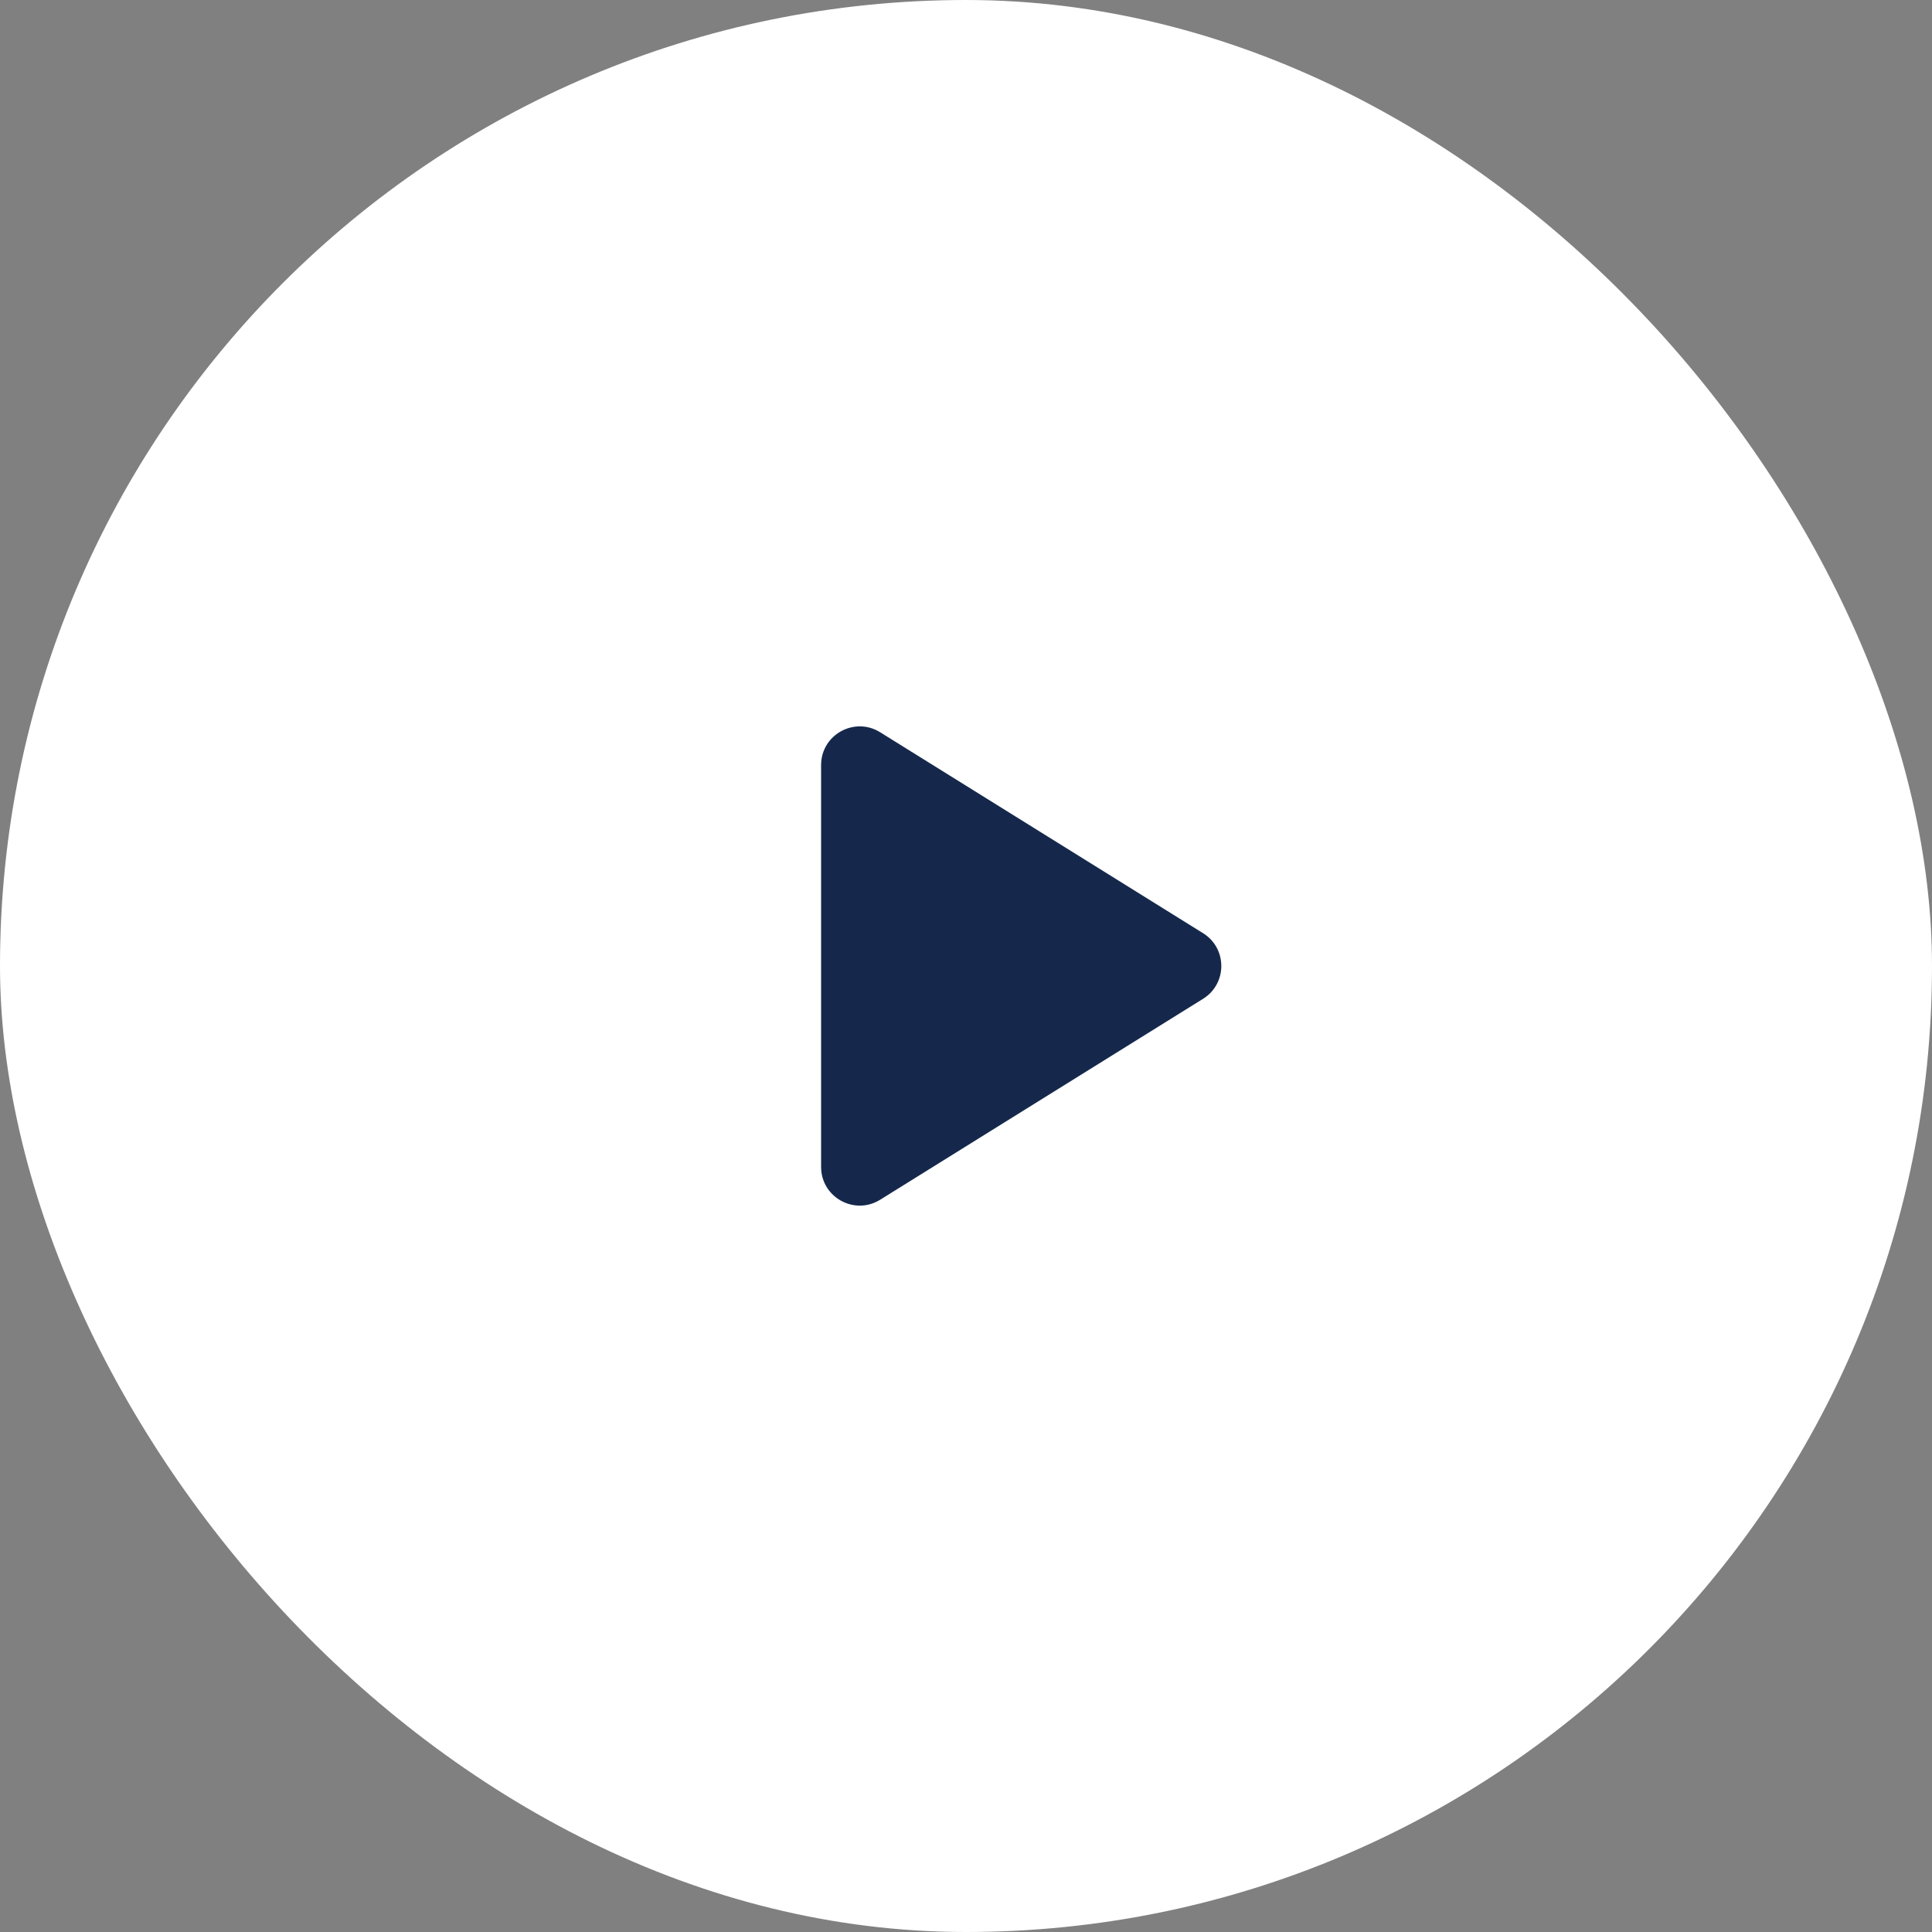
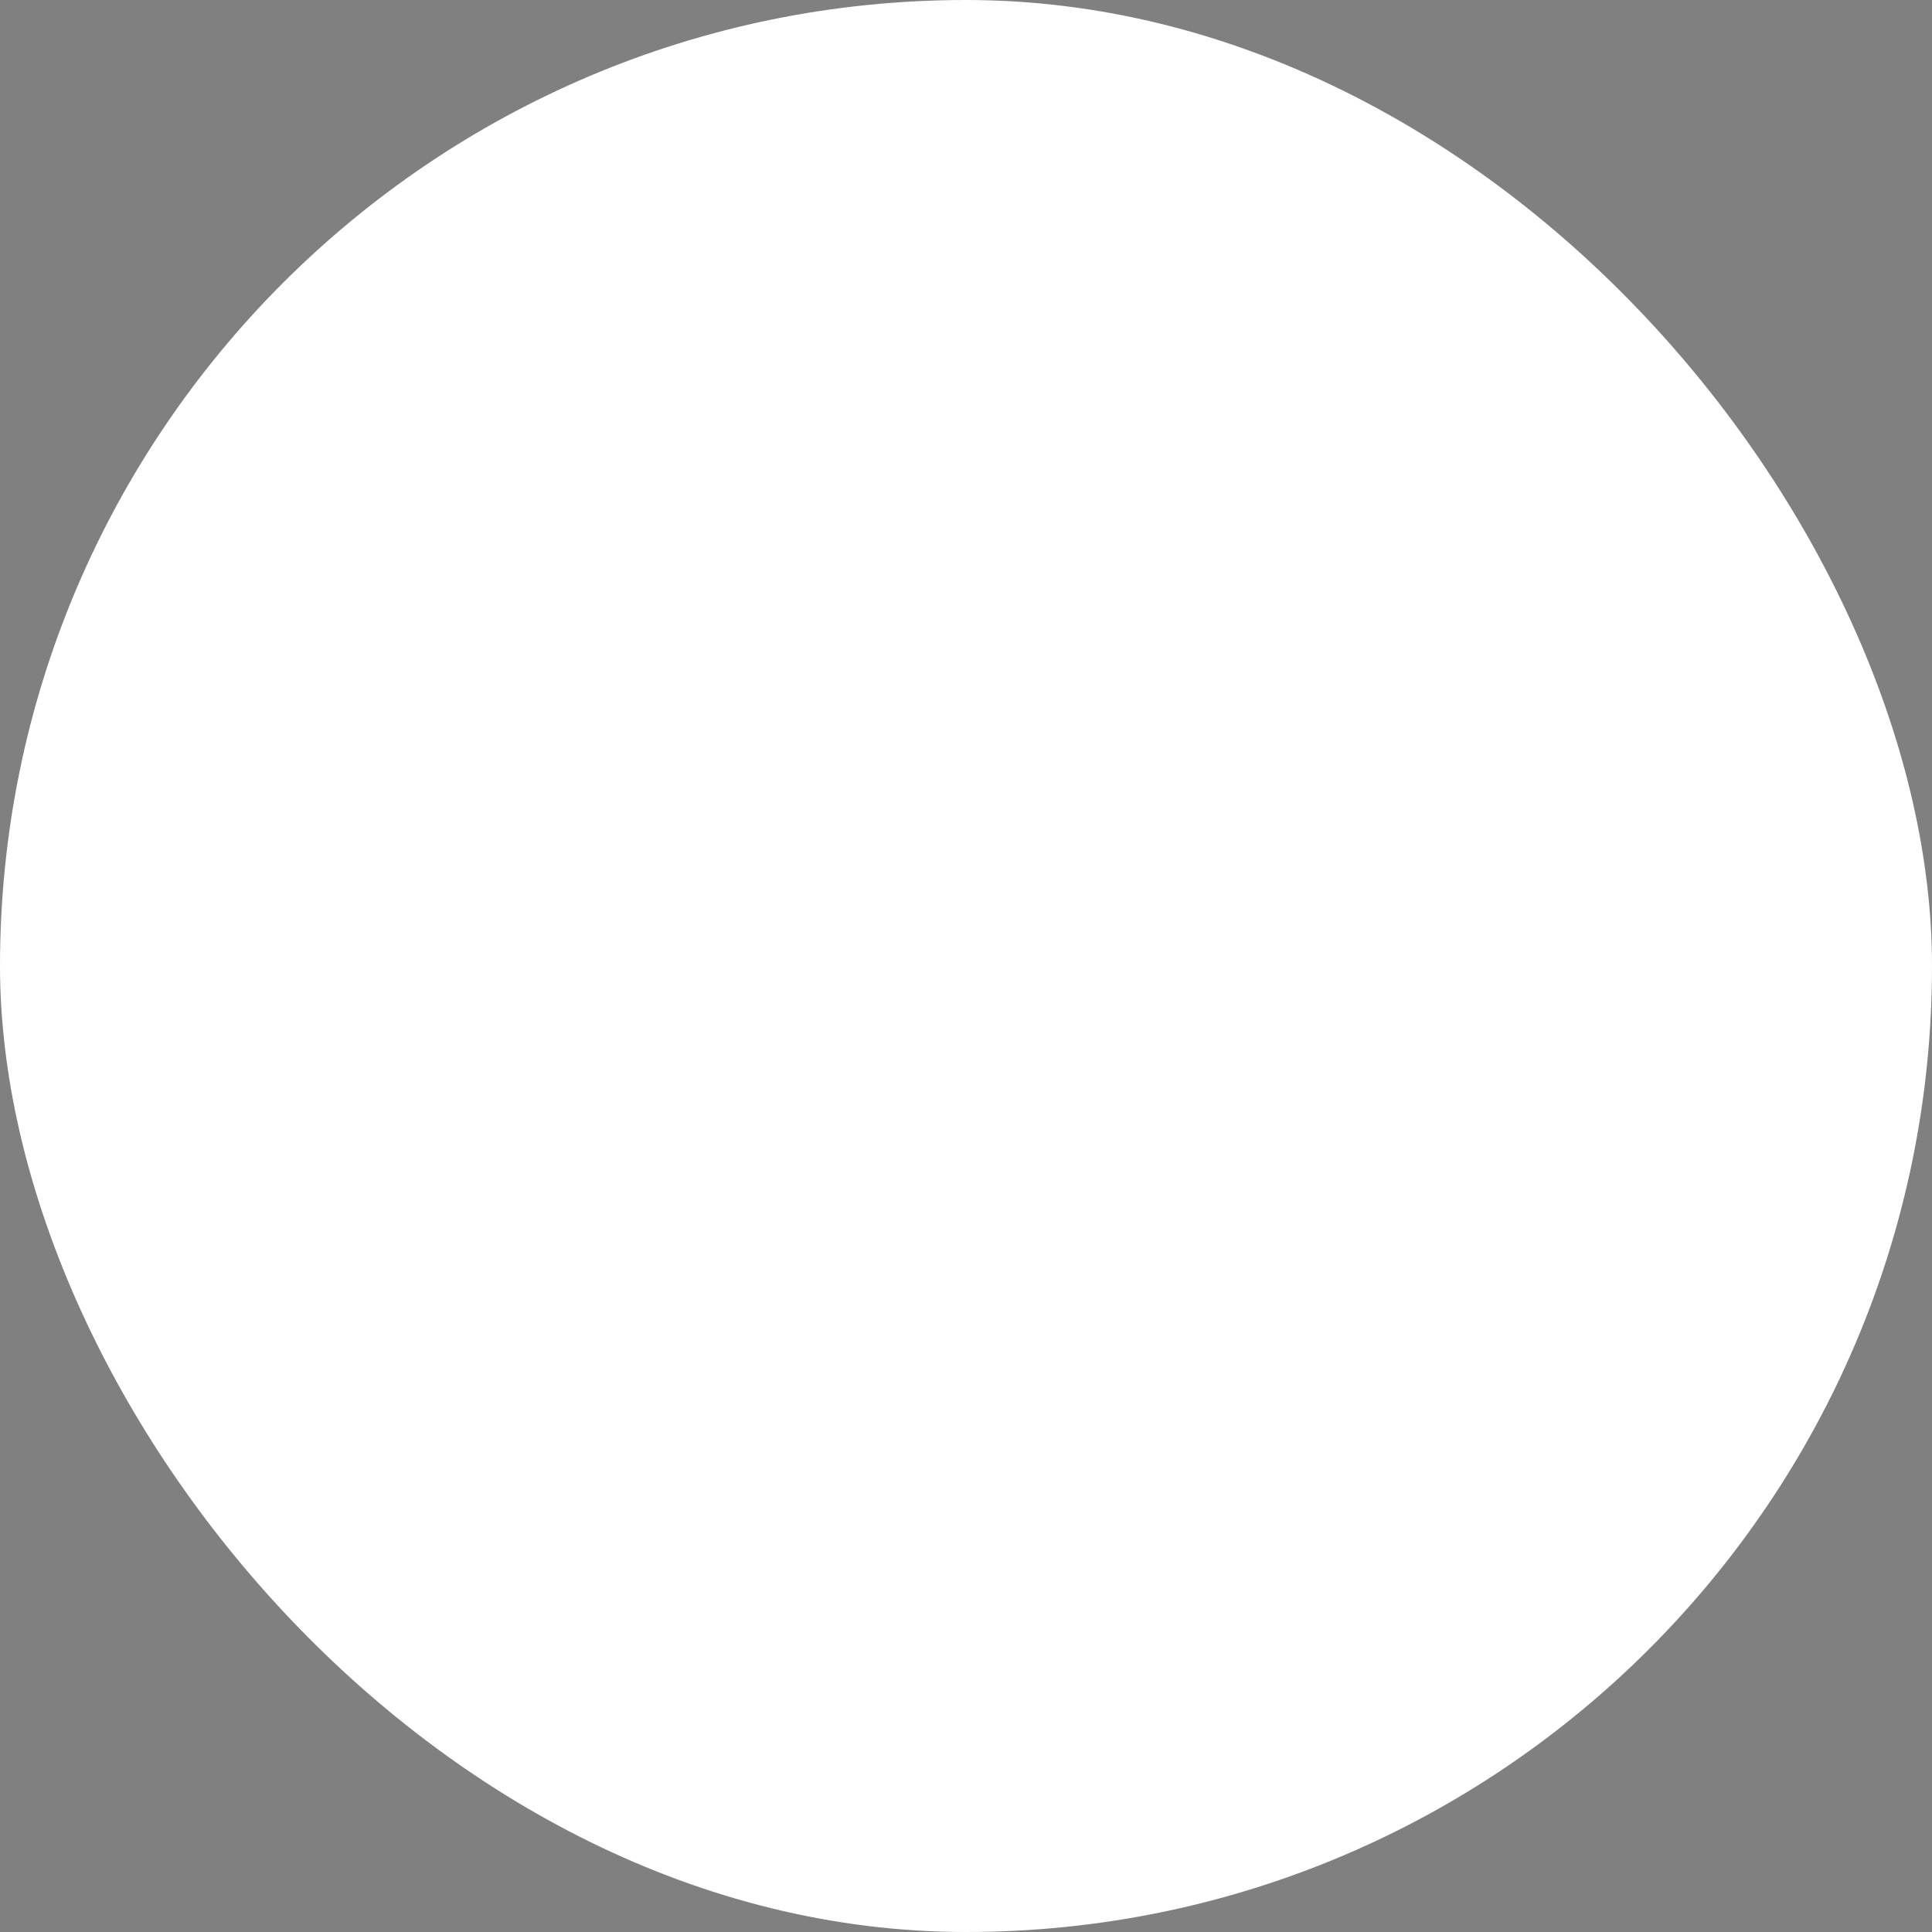
<svg xmlns="http://www.w3.org/2000/svg" width="100" height="100" viewBox="0 0 100 100" fill="none">
  <rect x="0" y="0" width="100" height="100" fill="#808080" stroke="none" />
  <rect width="100" height="100" rx="50" fill="white" />
-   <path d="M42.5 60.4V39.6C42.5 38.031 44.224 37.073 45.557 37.902L62.271 48.302C63.529 49.085 63.529 50.915 62.271 51.698L45.557 62.098C44.224 62.927 42.5 61.969 42.5 60.4Z" fill="#15284C" />
</svg>